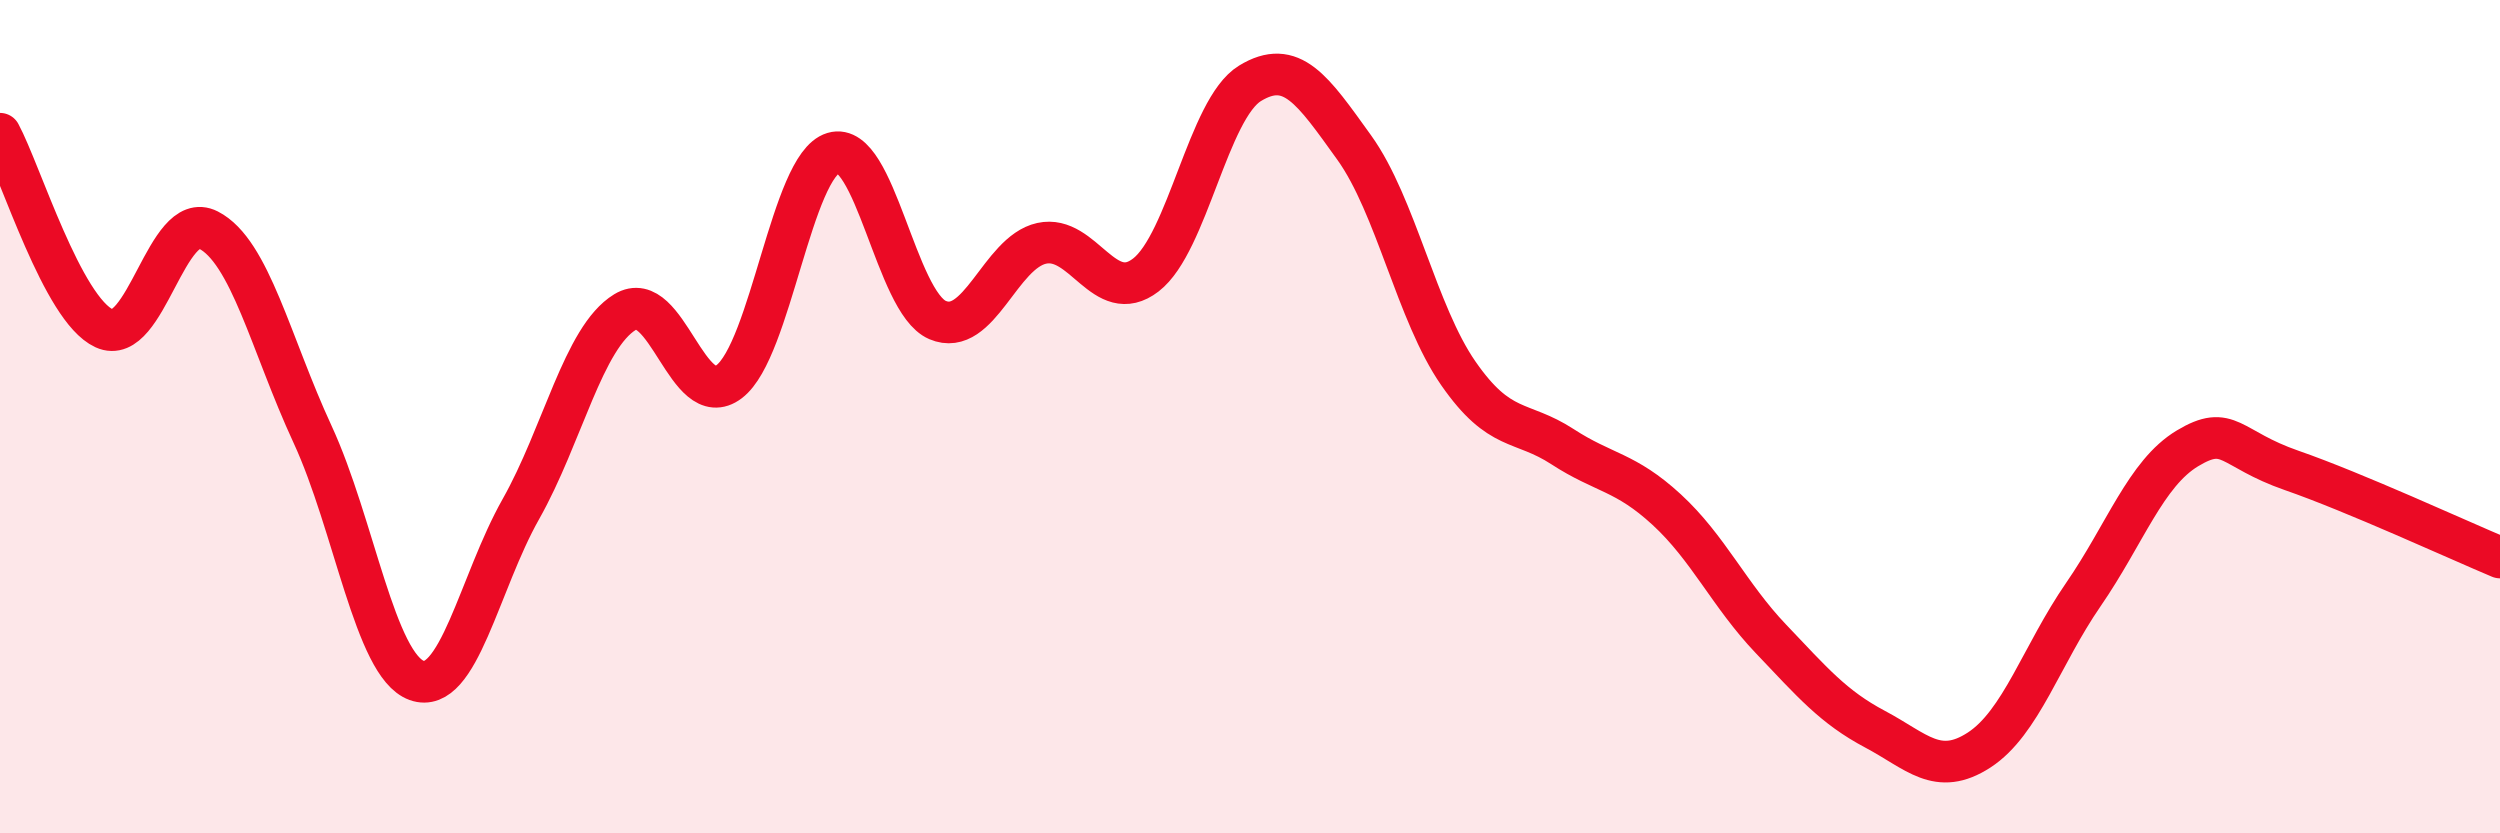
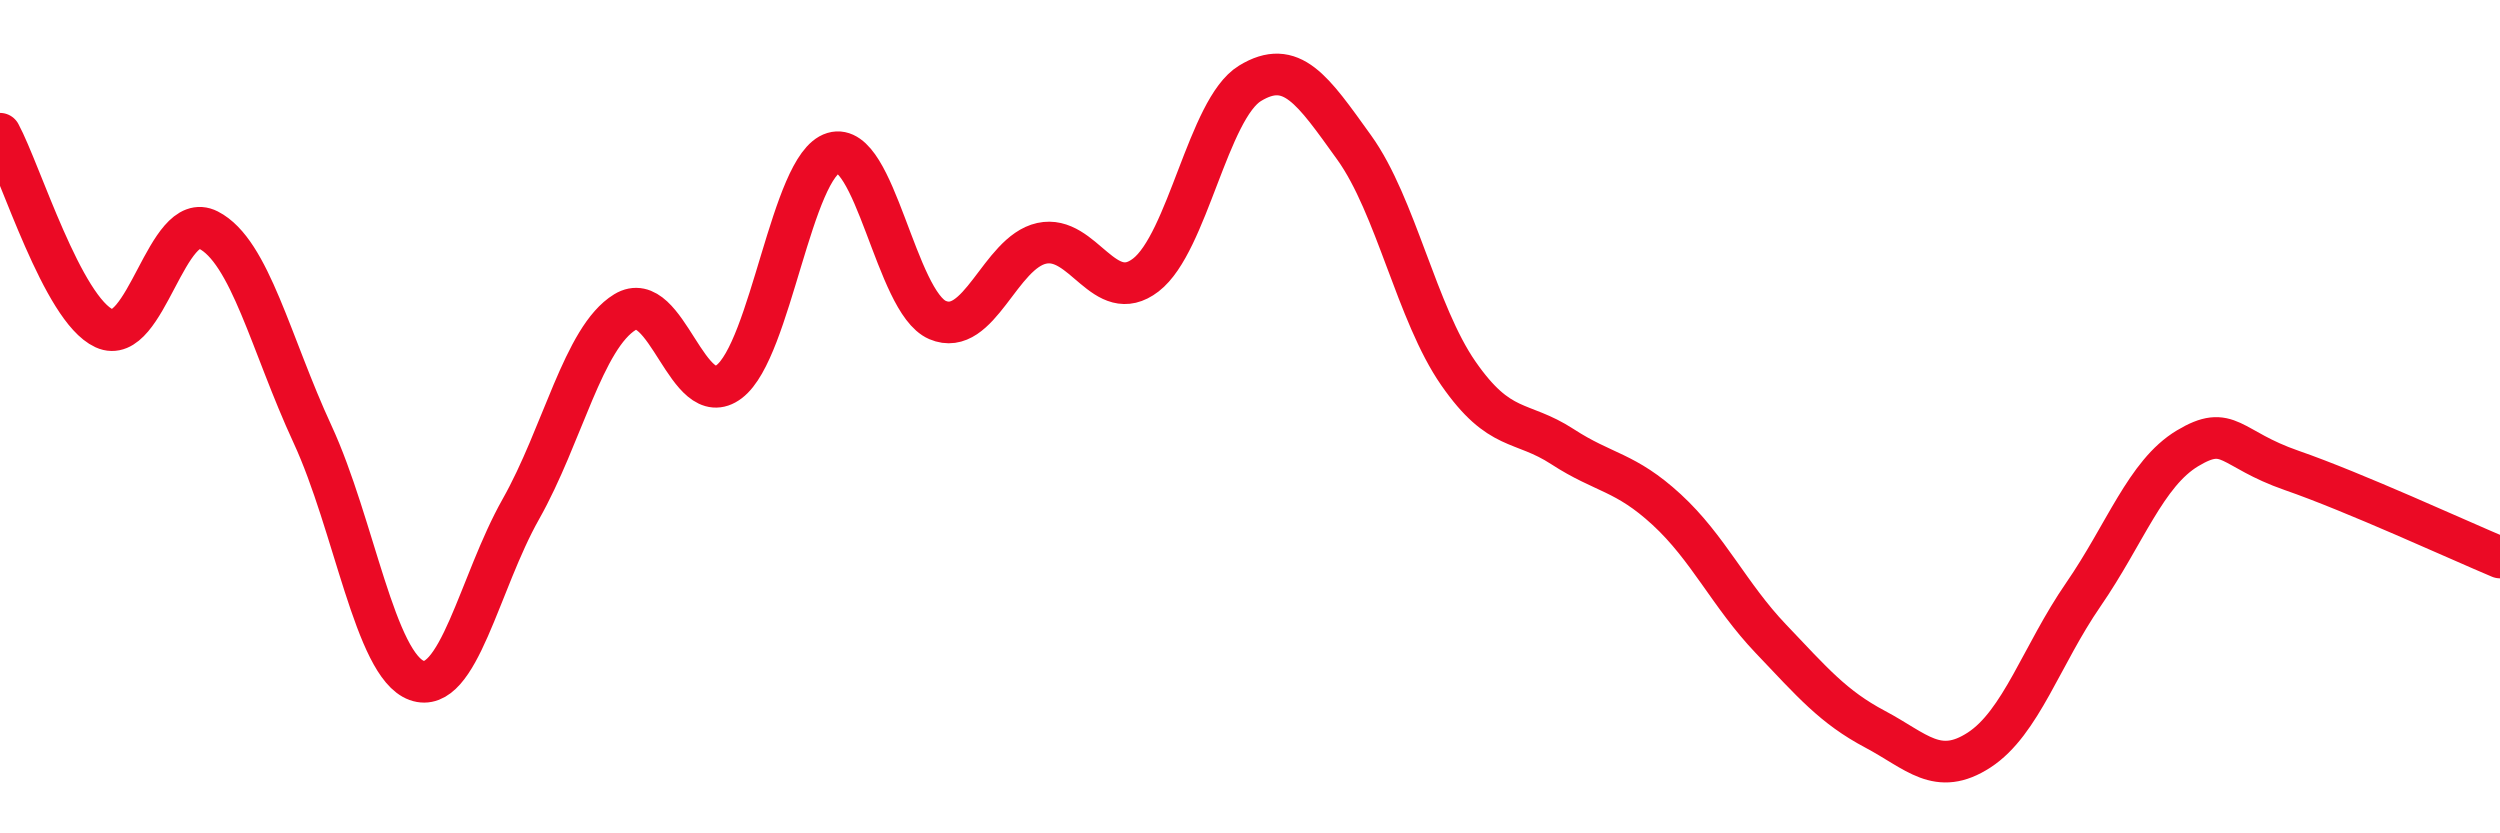
<svg xmlns="http://www.w3.org/2000/svg" width="60" height="20" viewBox="0 0 60 20">
-   <path d="M 0,3.21 C 0.5,4.14 1.5,7.42 2.5,7.88 C 3.5,8.34 4,5.01 5,5.52 C 6,6.03 6.5,8.26 7.5,10.42 C 8.5,12.58 9,15.97 10,16.33 C 11,16.69 11.5,13.99 12.5,12.22 C 13.5,10.45 14,8.1 15,7.49 C 16,6.88 16.5,9.92 17.5,9.16 C 18.5,8.4 19,3.97 20,3.67 C 21,3.37 21.5,7.25 22.5,7.68 C 23.5,8.11 24,6.06 25,5.84 C 26,5.62 26.5,7.37 27.5,6.6 C 28.5,5.83 29,2.61 30,2 C 31,1.39 31.5,2.15 32.5,3.54 C 33.5,4.93 34,7.52 35,8.96 C 36,10.4 36.5,10.07 37.5,10.72 C 38.5,11.37 39,11.31 40,12.23 C 41,13.15 41.5,14.28 42.5,15.33 C 43.5,16.38 44,16.97 45,17.5 C 46,18.03 46.5,18.65 47.5,18 C 48.5,17.35 49,15.72 50,14.27 C 51,12.82 51.5,11.36 52.5,10.76 C 53.5,10.16 53.5,10.77 55,11.29 C 56.5,11.81 59,12.96 60,13.38L60 20L0 20Z" fill="#EB0A25" opacity="0.1" stroke-linecap="round" stroke-linejoin="round" />
  <path d="M 0,3.21 C 0.5,4.14 1.5,7.42 2.5,7.88 C 3.5,8.34 4,5.01 5,5.52 C 6,6.03 6.5,8.26 7.5,10.42 C 8.5,12.58 9,15.97 10,16.33 C 11,16.69 11.5,13.99 12.5,12.22 C 13.5,10.45 14,8.1 15,7.49 C 16,6.88 16.5,9.92 17.5,9.16 C 18.5,8.4 19,3.97 20,3.67 C 21,3.37 21.5,7.25 22.5,7.68 C 23.5,8.11 24,6.06 25,5.84 C 26,5.62 26.5,7.37 27.5,6.6 C 28.5,5.83 29,2.61 30,2 C 31,1.39 31.5,2.15 32.5,3.54 C 33.5,4.93 34,7.52 35,8.96 C 36,10.4 36.5,10.07 37.5,10.72 C 38.5,11.37 39,11.31 40,12.23 C 41,13.15 41.5,14.28 42.5,15.33 C 43.5,16.38 44,16.97 45,17.5 C 46,18.03 46.5,18.65 47.5,18 C 48.5,17.35 49,15.72 50,14.27 C 51,12.82 51.5,11.36 52.5,10.76 C 53.5,10.16 53.5,10.77 55,11.29 C 56.5,11.81 59,12.96 60,13.38" stroke="#EB0A25" stroke-width="1" fill="none" stroke-linecap="round" stroke-linejoin="round" />
</svg>